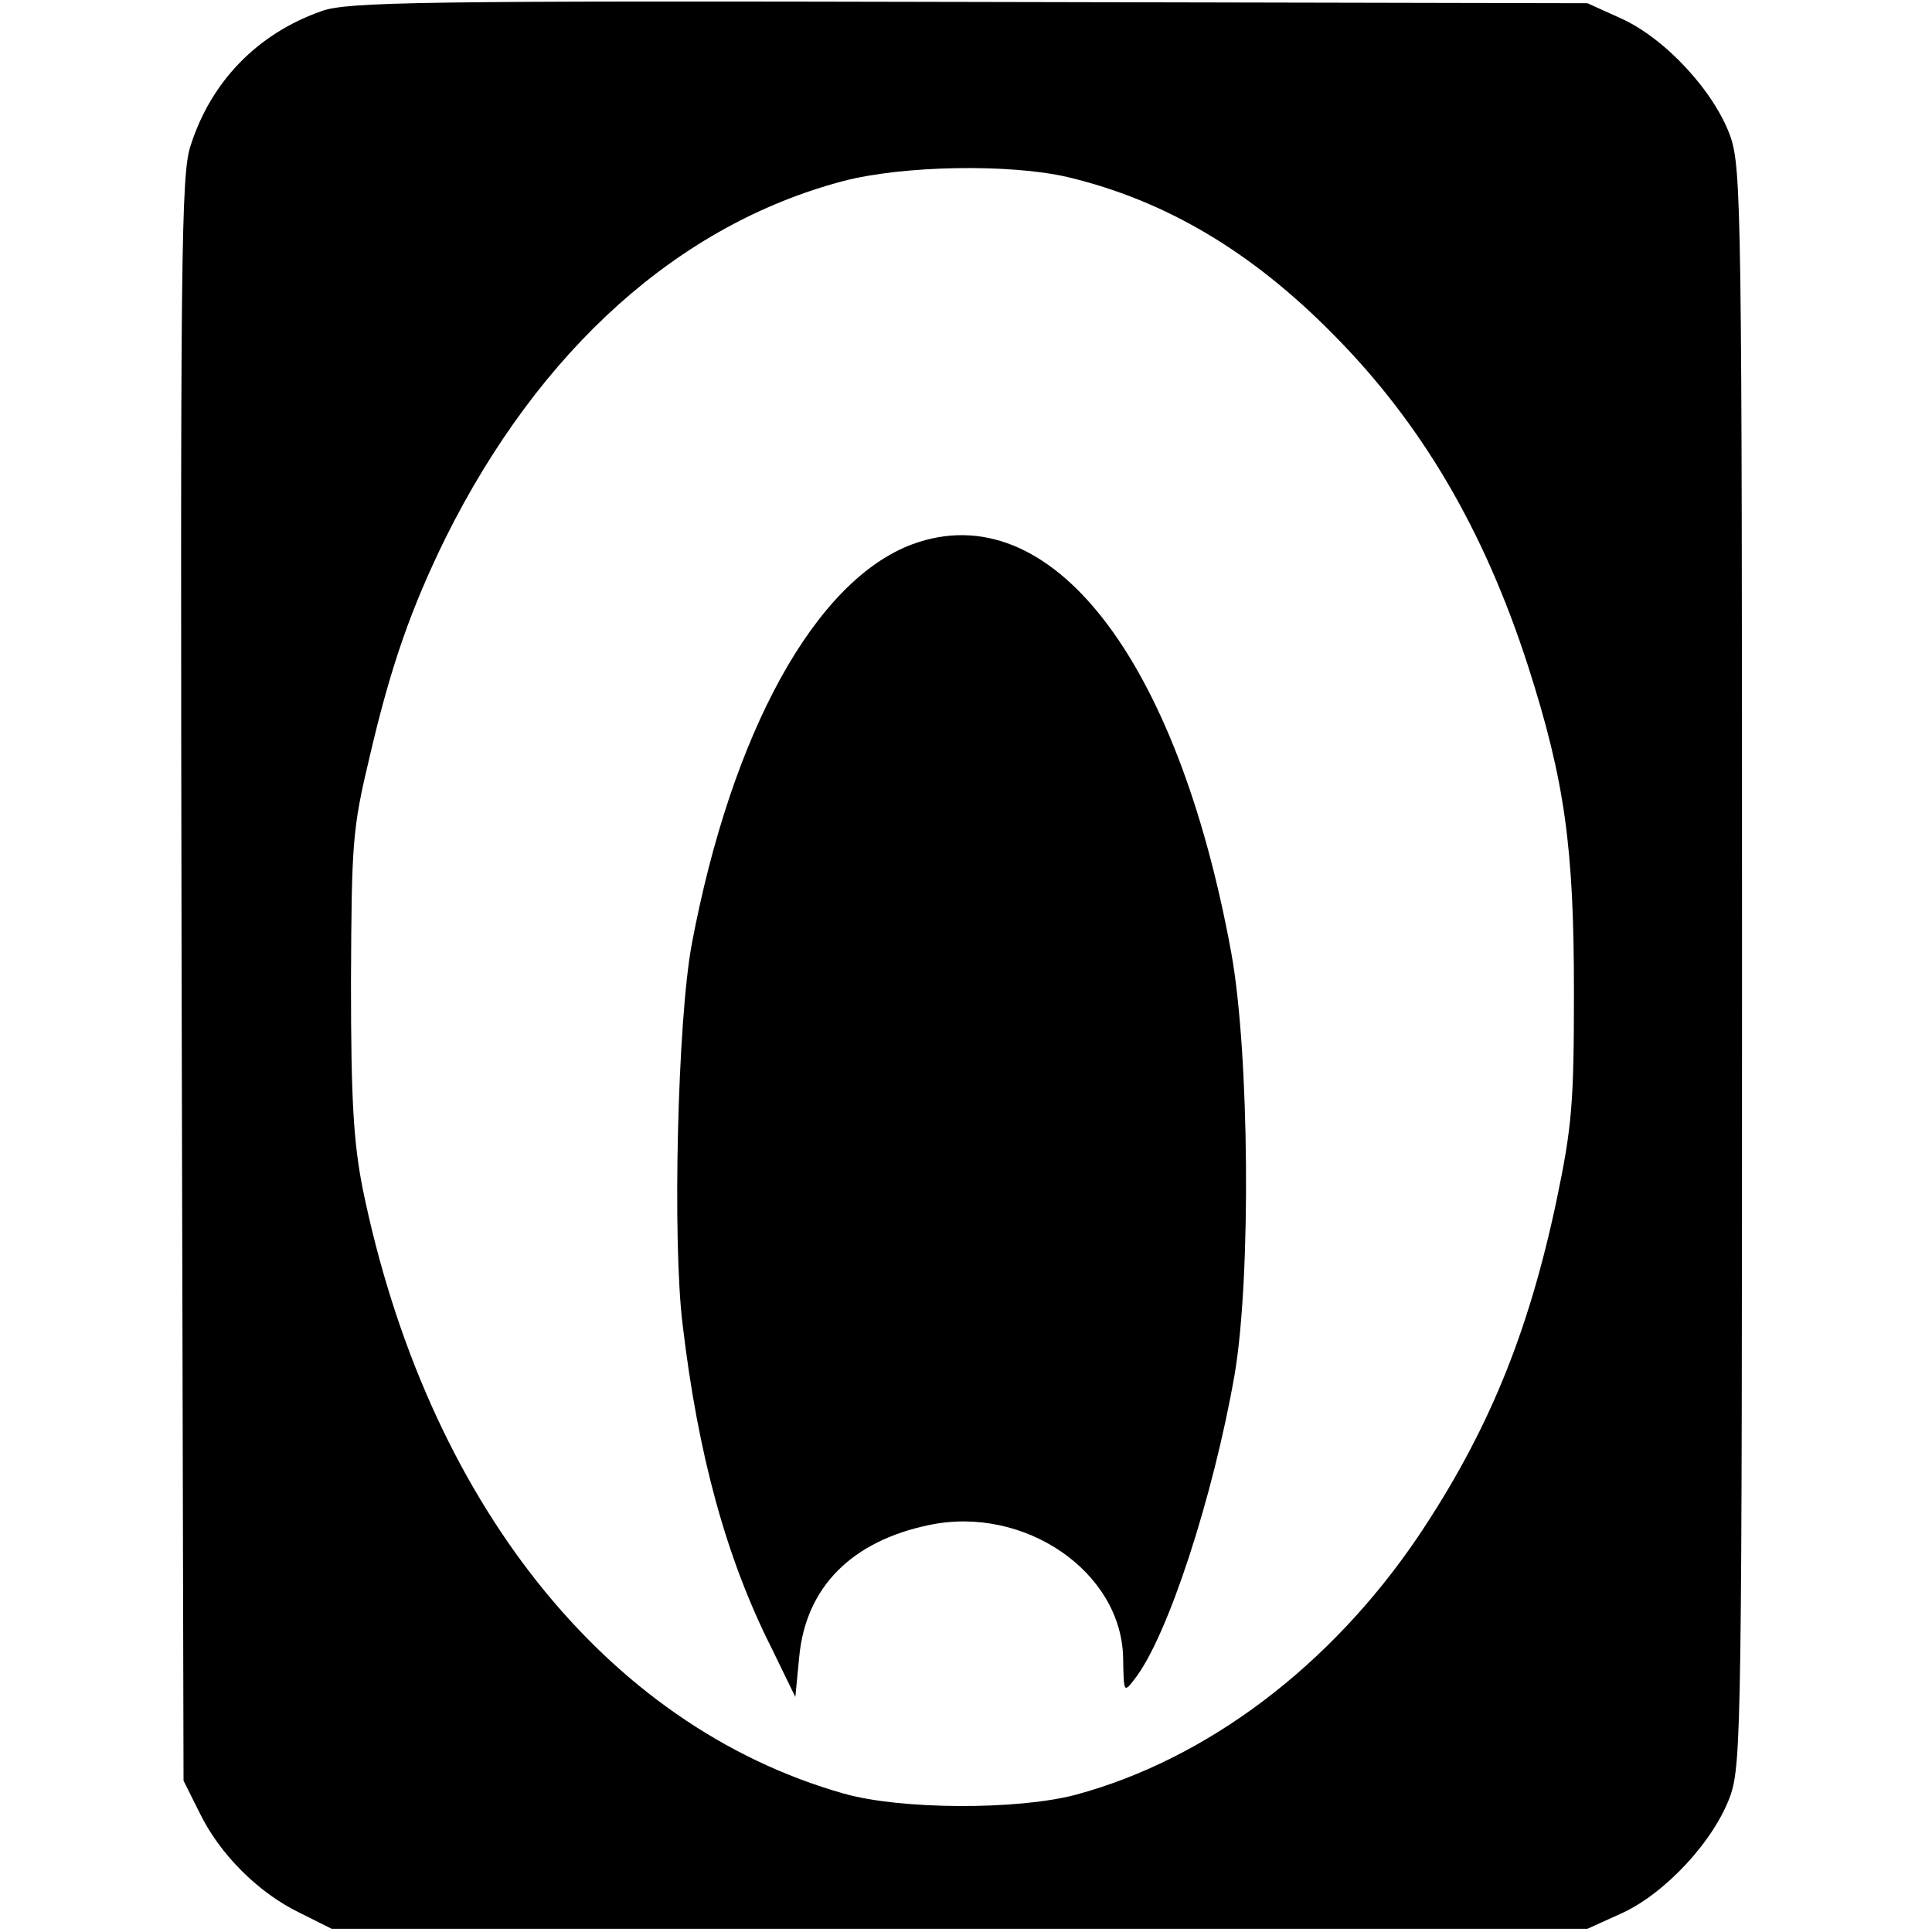
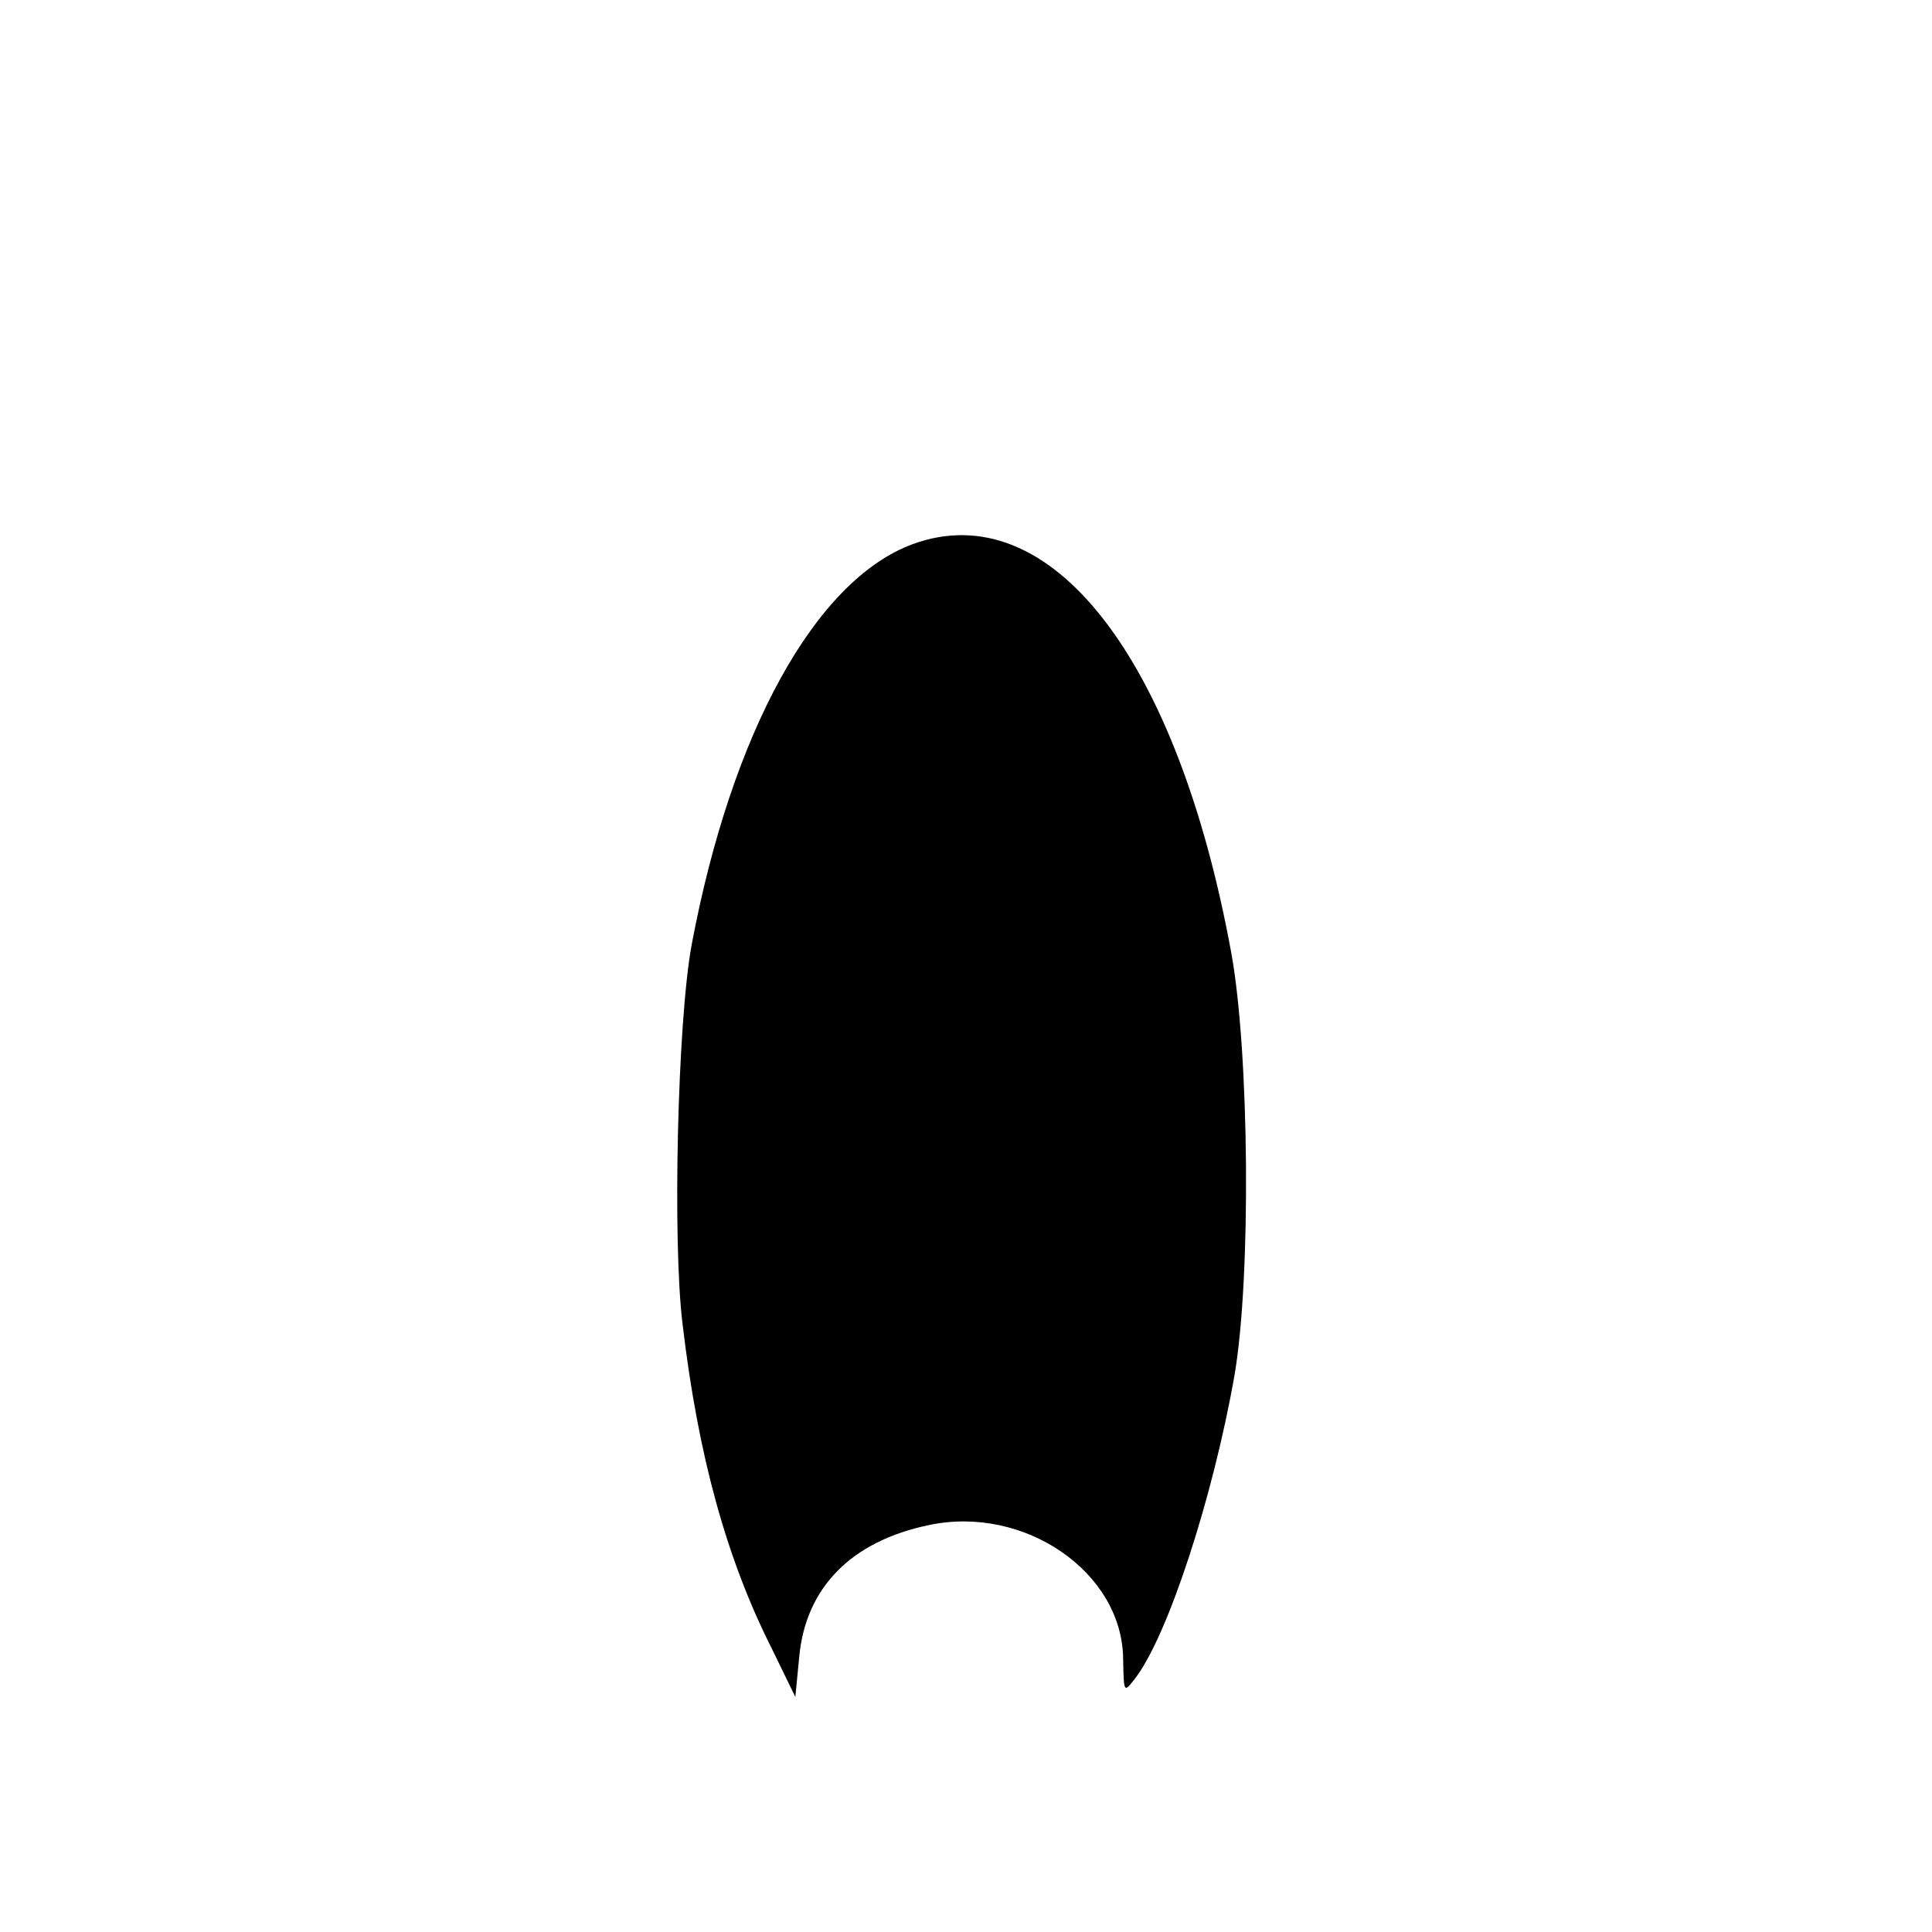
<svg xmlns="http://www.w3.org/2000/svg" version="1.0" width="300pt" height="300pt" viewBox="0 0 300 300" preserveAspectRatio="xMidYMid meet">
  <g transform="translate(0,300) scale(0.1,-0.1)" fill="#000000" stroke="none">
-     <path d="M500 2983 c-100 -35 -172 -109 -204 -209 -15 -44 -16 -173 -14 -1294 l3 -1245 25 -50 c31 -64 91 -124 155 -155 l50 -25 975 0 975 0 53 24 c68 31 144 113 169 183 17 50 18 116 18 1288 0 1172 -1 1238 -18 1288 -25 70 -101 152 -169 183 l-53 24 -960 2 c-854 2 -965 0 -1005 -14z m1158 -258 c151 -36 285 -115 412 -244 138 -139 235 -305 303 -516 57 -178 71 -281 71 -505 0 -173 -3 -209 -27 -324 -44 -208 -107 -361 -215 -522 -136 -201 -328 -346 -532 -401 -91 -24 -273 -23 -360 2 -370 105 -648 456 -747 940 -14 72 -18 136 -18 320 1 217 2 237 29 350 33 142 65 232 118 340 146 293 363 487 618 554 92 24 258 27 348 6z" />
    <path d="M1417 2155 c-151 -56 -281 -292 -343 -622 -22 -119 -30 -462 -14 -590 24 -203 68 -363 138 -502 l37 -76 6 62 c10 108 81 180 202 205 148 31 299 -73 301 -207 1 -54 1 -54 18 -32 51 65 122 283 155 472 26 152 23 501 -5 655 -84 460 -282 713 -495 635z" />
  </g>
</svg>